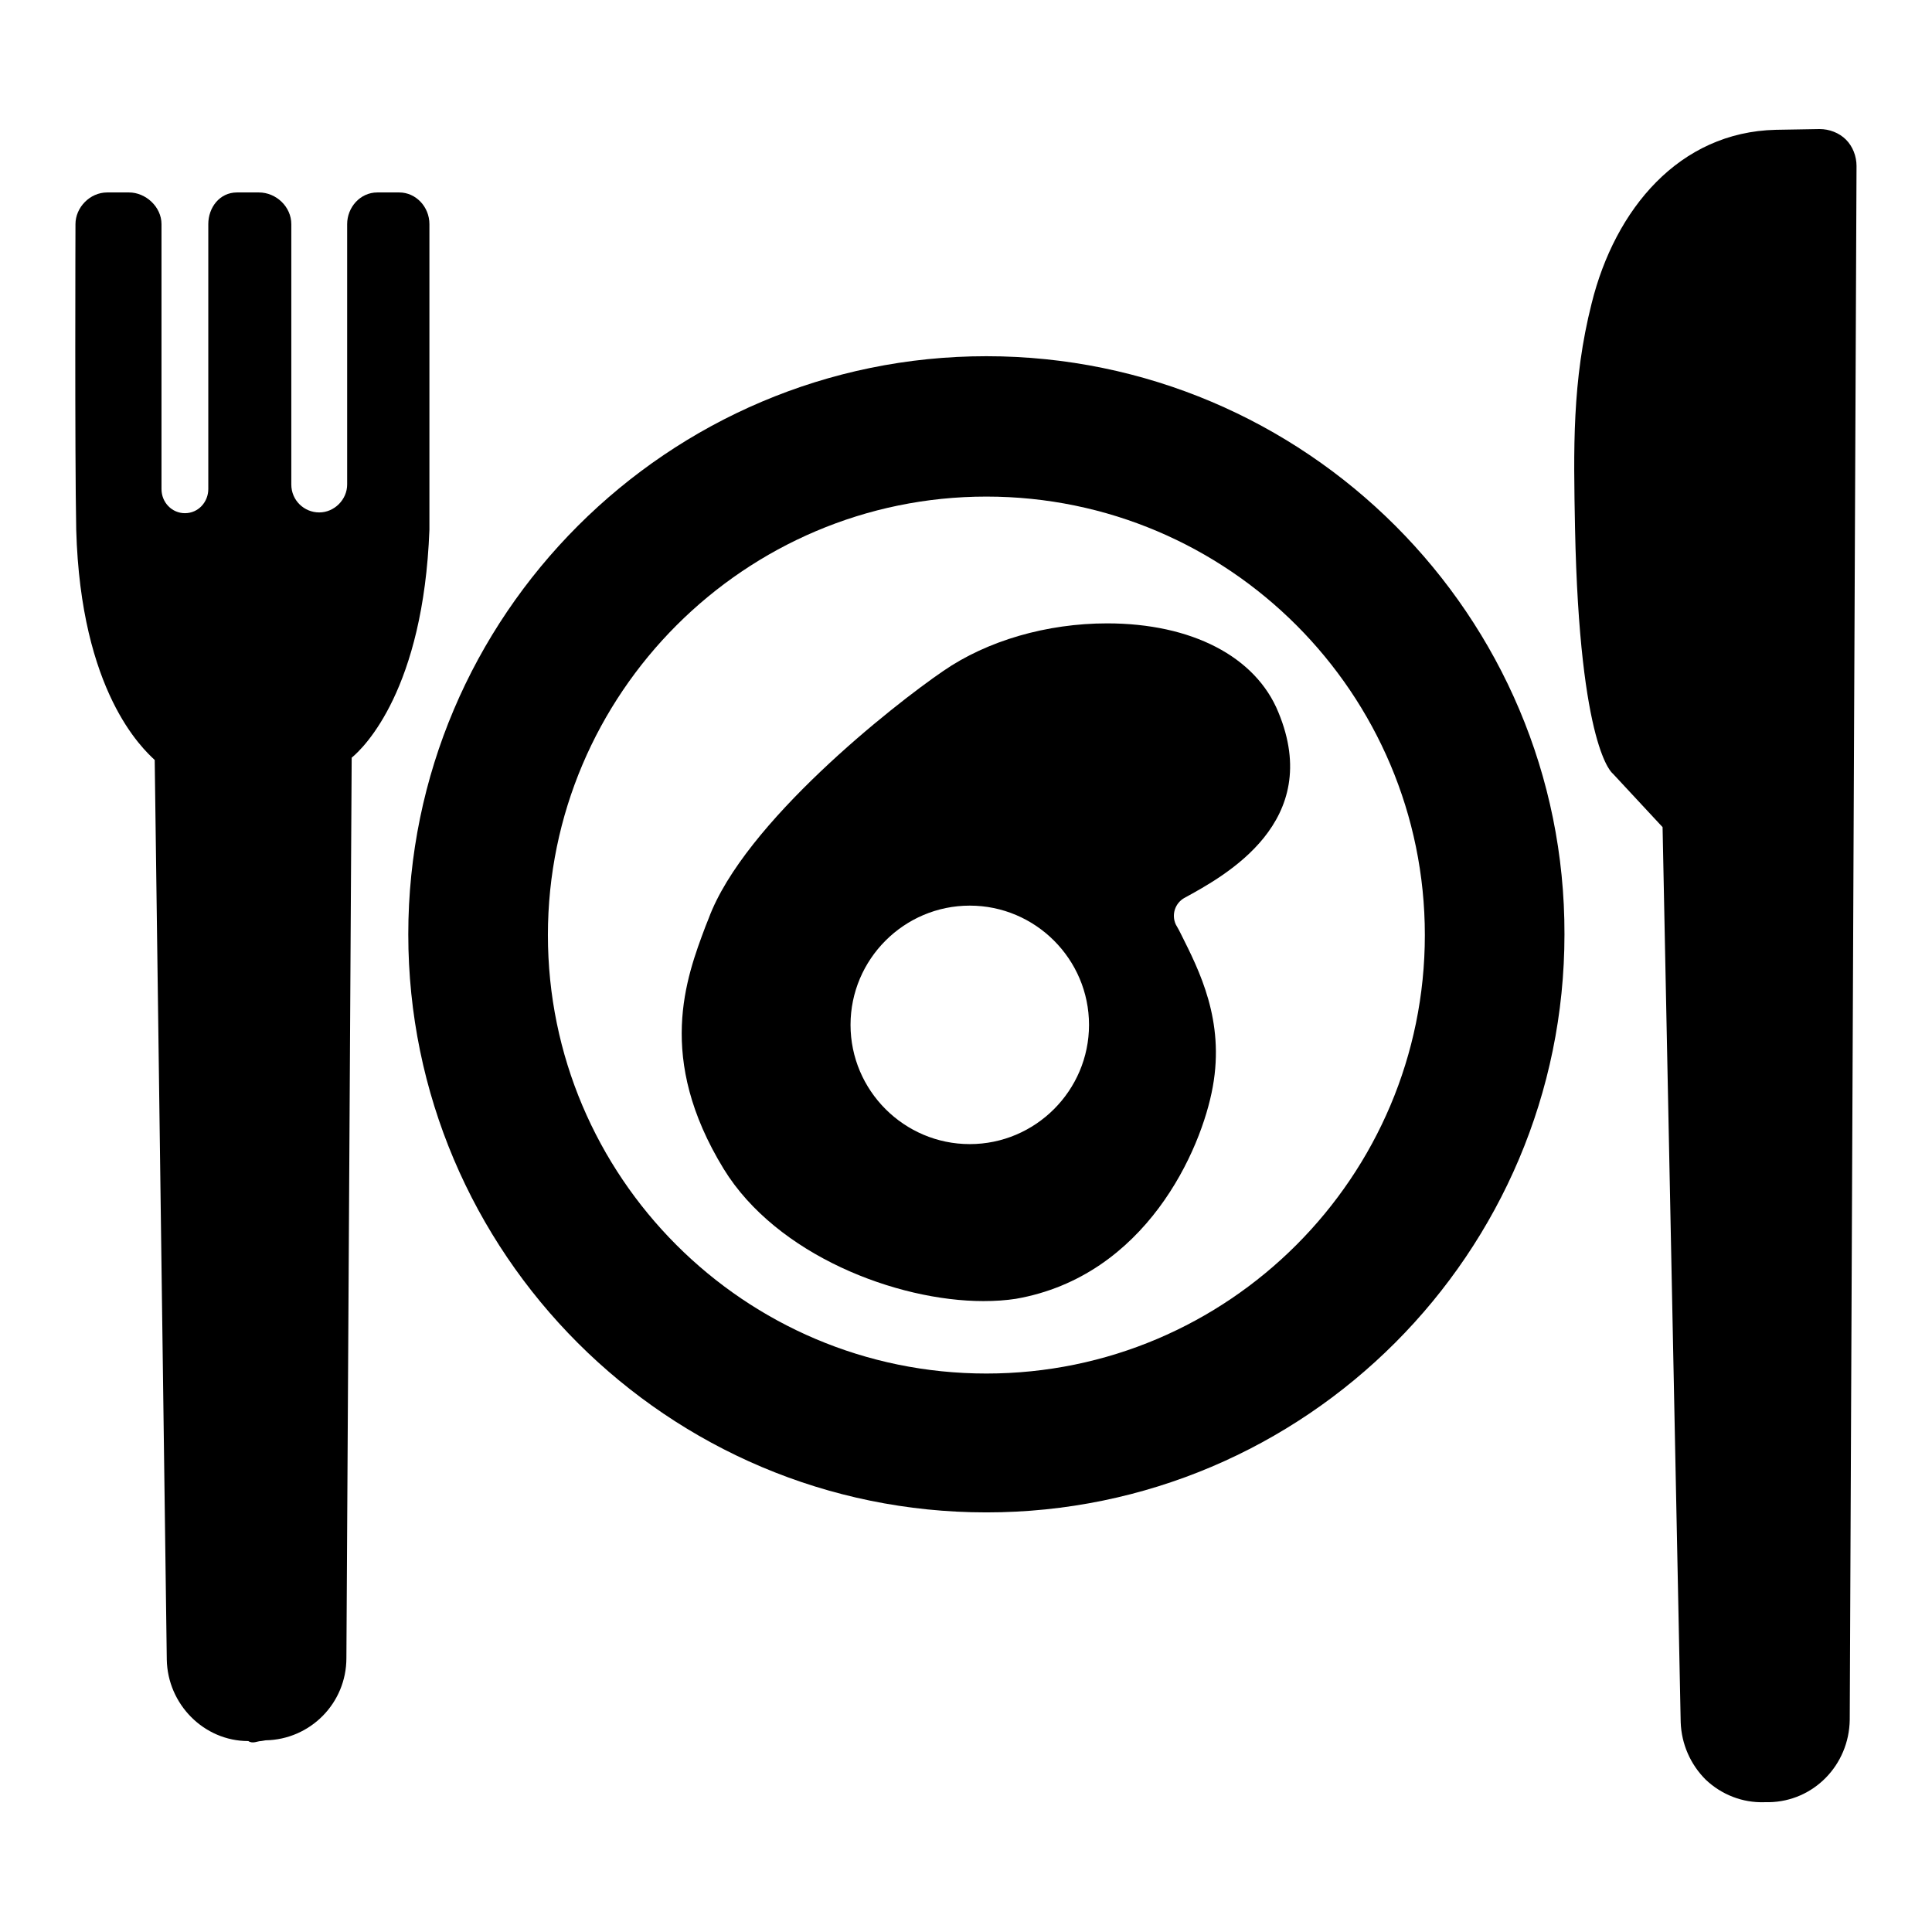
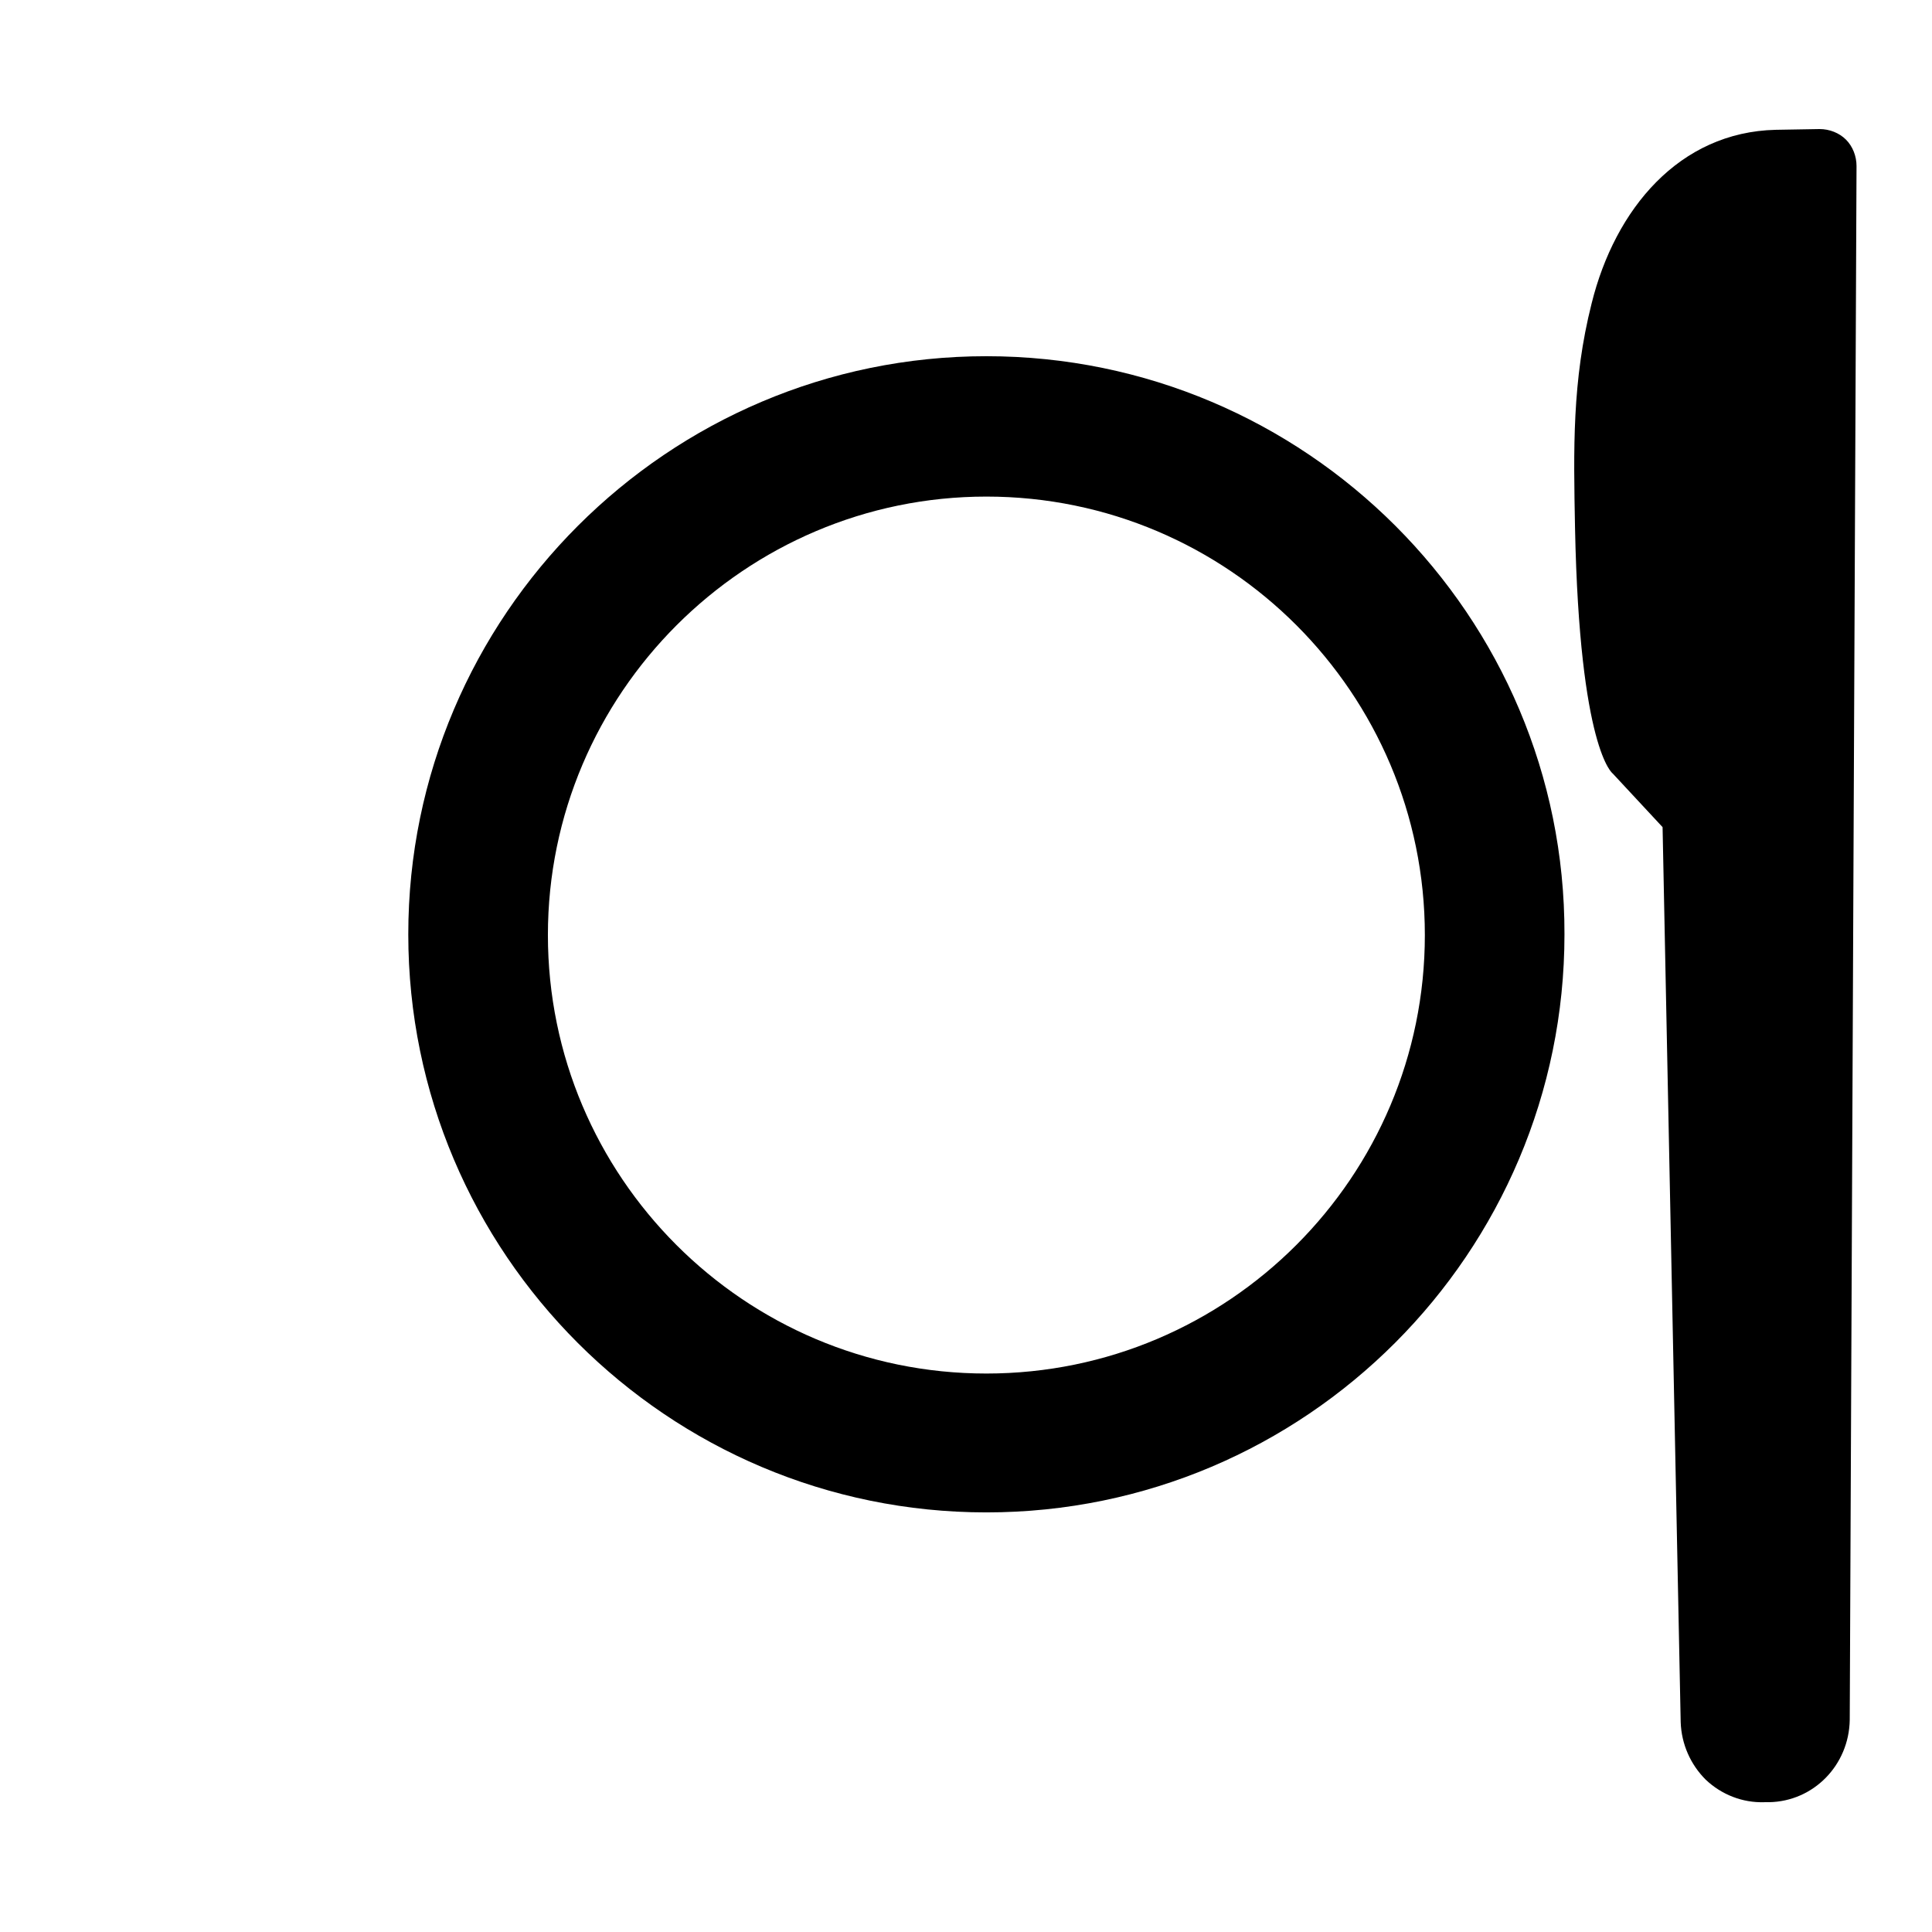
<svg xmlns="http://www.w3.org/2000/svg" version="1.1" x="0px" y="0px" viewBox="0 0 256 256" enable-background="new 0 0 256 256" xml:space="preserve">
  <g>
    <g>
      <g>
        <g>
          <path fill="#000000" d="M244.6,18.5c-0.9-0.9-2.2-1.4-3.5-1.4l-5.8,0.1c-12.8,0.3-21.3,10.5-24.4,23c-2.6,10.3-2.4,19.3-2.2,29.8c0.6,29.4,5,32.5,5,32.5l6.6,7.1l2.4,118.6c0.1,2.9,1.3,5.6,3.3,7.6c2.1,2,4.9,3.1,7.8,3h0.6c5.9-0.1,10.6-4.9,10.7-10.9L246,22C246,20.7,245.5,19.4,244.6,18.5z" />
-           <path fill="#000000" d="M56.9,70.2c0-10.1,0-40.5,0-40.5c0-2.3-1.8-4.2-4-4.2H50c-2.3,0-4,2-4,4.2v34.5c0,2-1.7,3.7-3.7,3.7s-3.7-1.6-3.7-3.7V29.7c0-2.3-2-4.2-4.3-4.2h-2.9c-2.3,0-3.8,2-3.8,4.2v35.1c0,1.7-1.3,3.2-3.1,3.2c-1.7,0-3.1-1.4-3.1-3.2V29.7c0-2.3-2.1-4.2-4.3-4.2h-2.9c-2.3,0-4.2,2-4.2,4.2c0,0-0.1,30.4,0.1,40.5c0.6,21.5,8.8,29,10.4,30.5l1.6,119.2c0.1,5.9,4.9,10.8,10.8,10.8h0c0.6,0.4,1.2,0,1.7,0l0.6-0.1c5.9-0.1,10.7-4.9,10.7-10.9l0.7-119.3C48.3,99,56.1,91.3,56.9,70.2L56.9,70.2z" />
          <path fill="#000000" d="M130.7,47.2c-42.2,0-76.6,34.4-76.6,76.6c0,42.3,34.4,76.6,76.6,76.6c42.3,0,76.6-34.4,76.6-76.6C207.4,81.6,173,47.2,130.7,47.2z M130.7,182c-32.1,0-58.1-26.1-58.1-58.1s26.1-58.1,58.1-58.1c32.1,0,58.1,26.1,58.1,58.1S162.8,182,130.7,182z" />
-           <path fill="#000000" d="M146.7,82.6c-8,0-15.9,2.3-21.7,6.3c-6.6,4.5-26.4,20.1-31.1,32.8l-0.4,1c-2.6,6.9-6.6,17.5,2.4,32.2c7,11.4,22.9,17.5,34.4,17.5c1.6,0,3-0.1,4.3-0.3c17.2-3,24.6-19.7,26.1-28.1c1.6-8.8-1.8-15.4-4.2-20.2c-0.2-0.4-0.4-0.8-0.7-1.3c-0.6-1.3-0.1-2.8,1.1-3.5l0,0c5.5-3,18.5-10.1,12.5-24.6C166.4,87,157.9,82.6,146.7,82.6z M128.5,151.6c-8.7,0-15.8-7.1-15.8-15.8c0-8.7,7.1-15.8,15.8-15.8c8.7,0,15.8,7.1,15.8,15.8C144.3,144.5,137.2,151.6,128.5,151.6z" />
        </g>
      </g>
      <g />
      <g />
      <g />
      <g />
      <g />
      <g />
      <g />
      <g />
      <g />
      <g />
      <g />
      <g />
      <g />
      <g />
      <g />
    </g>
  </g>
</svg>